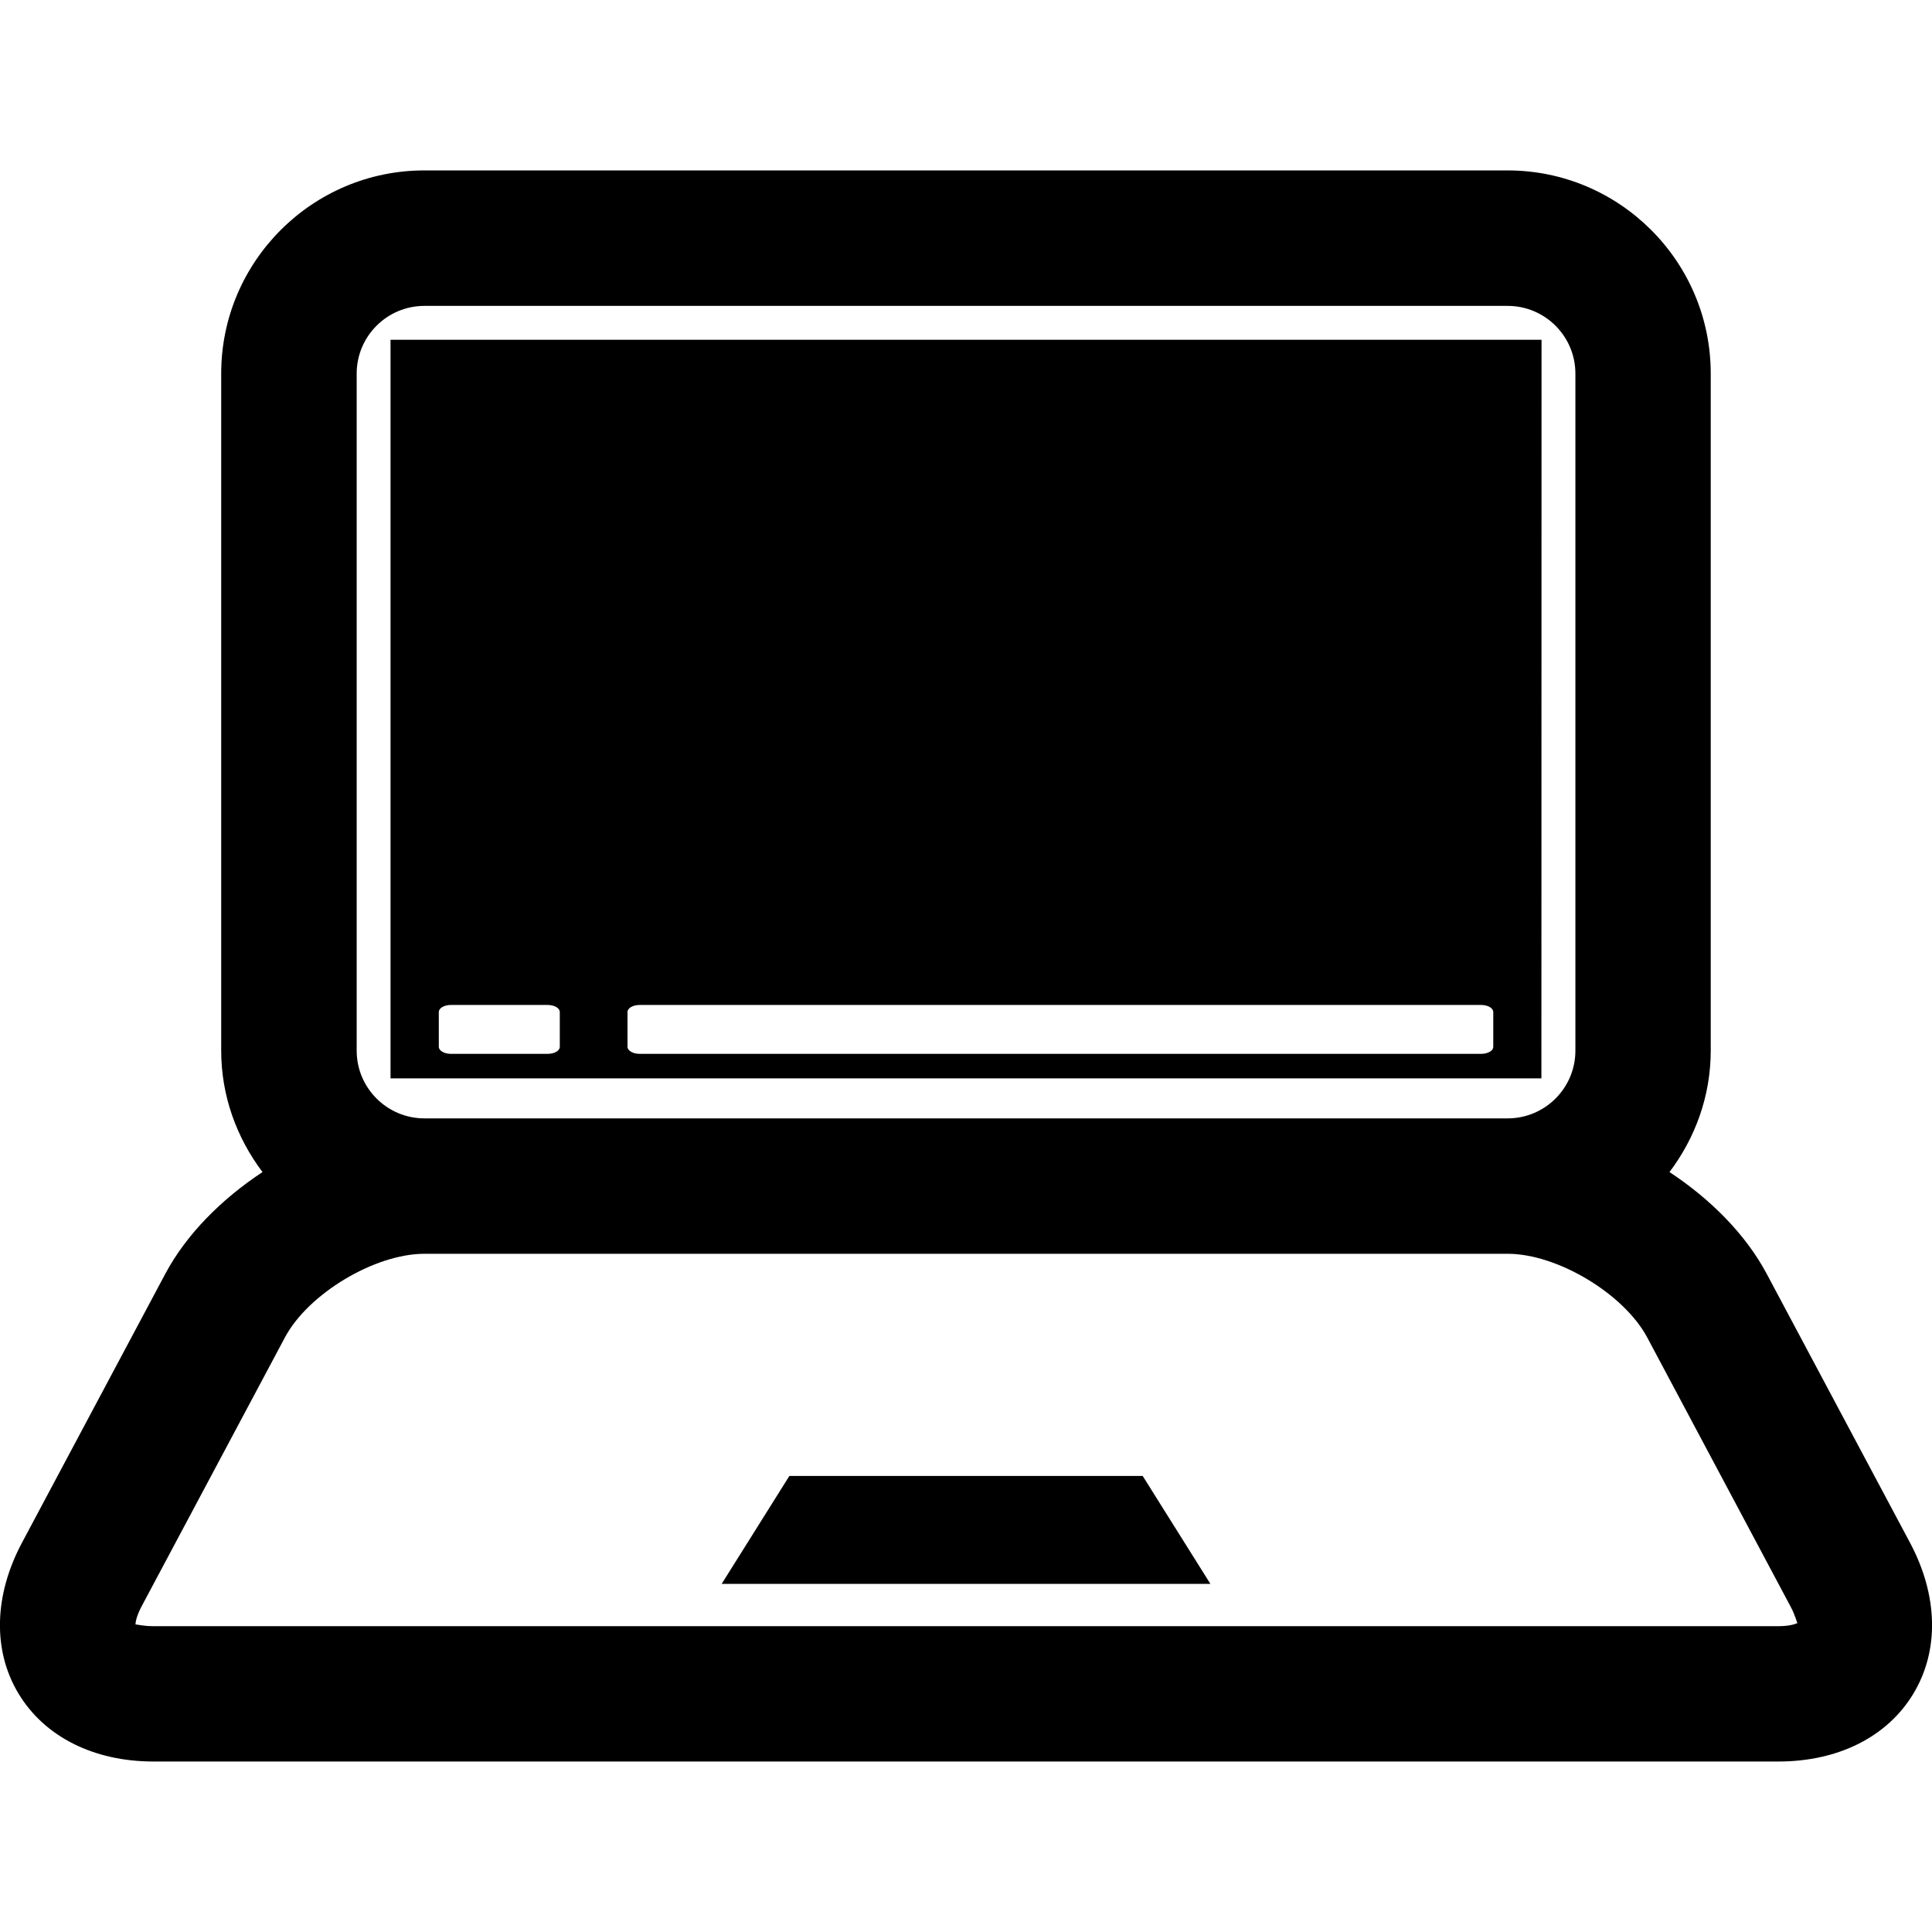
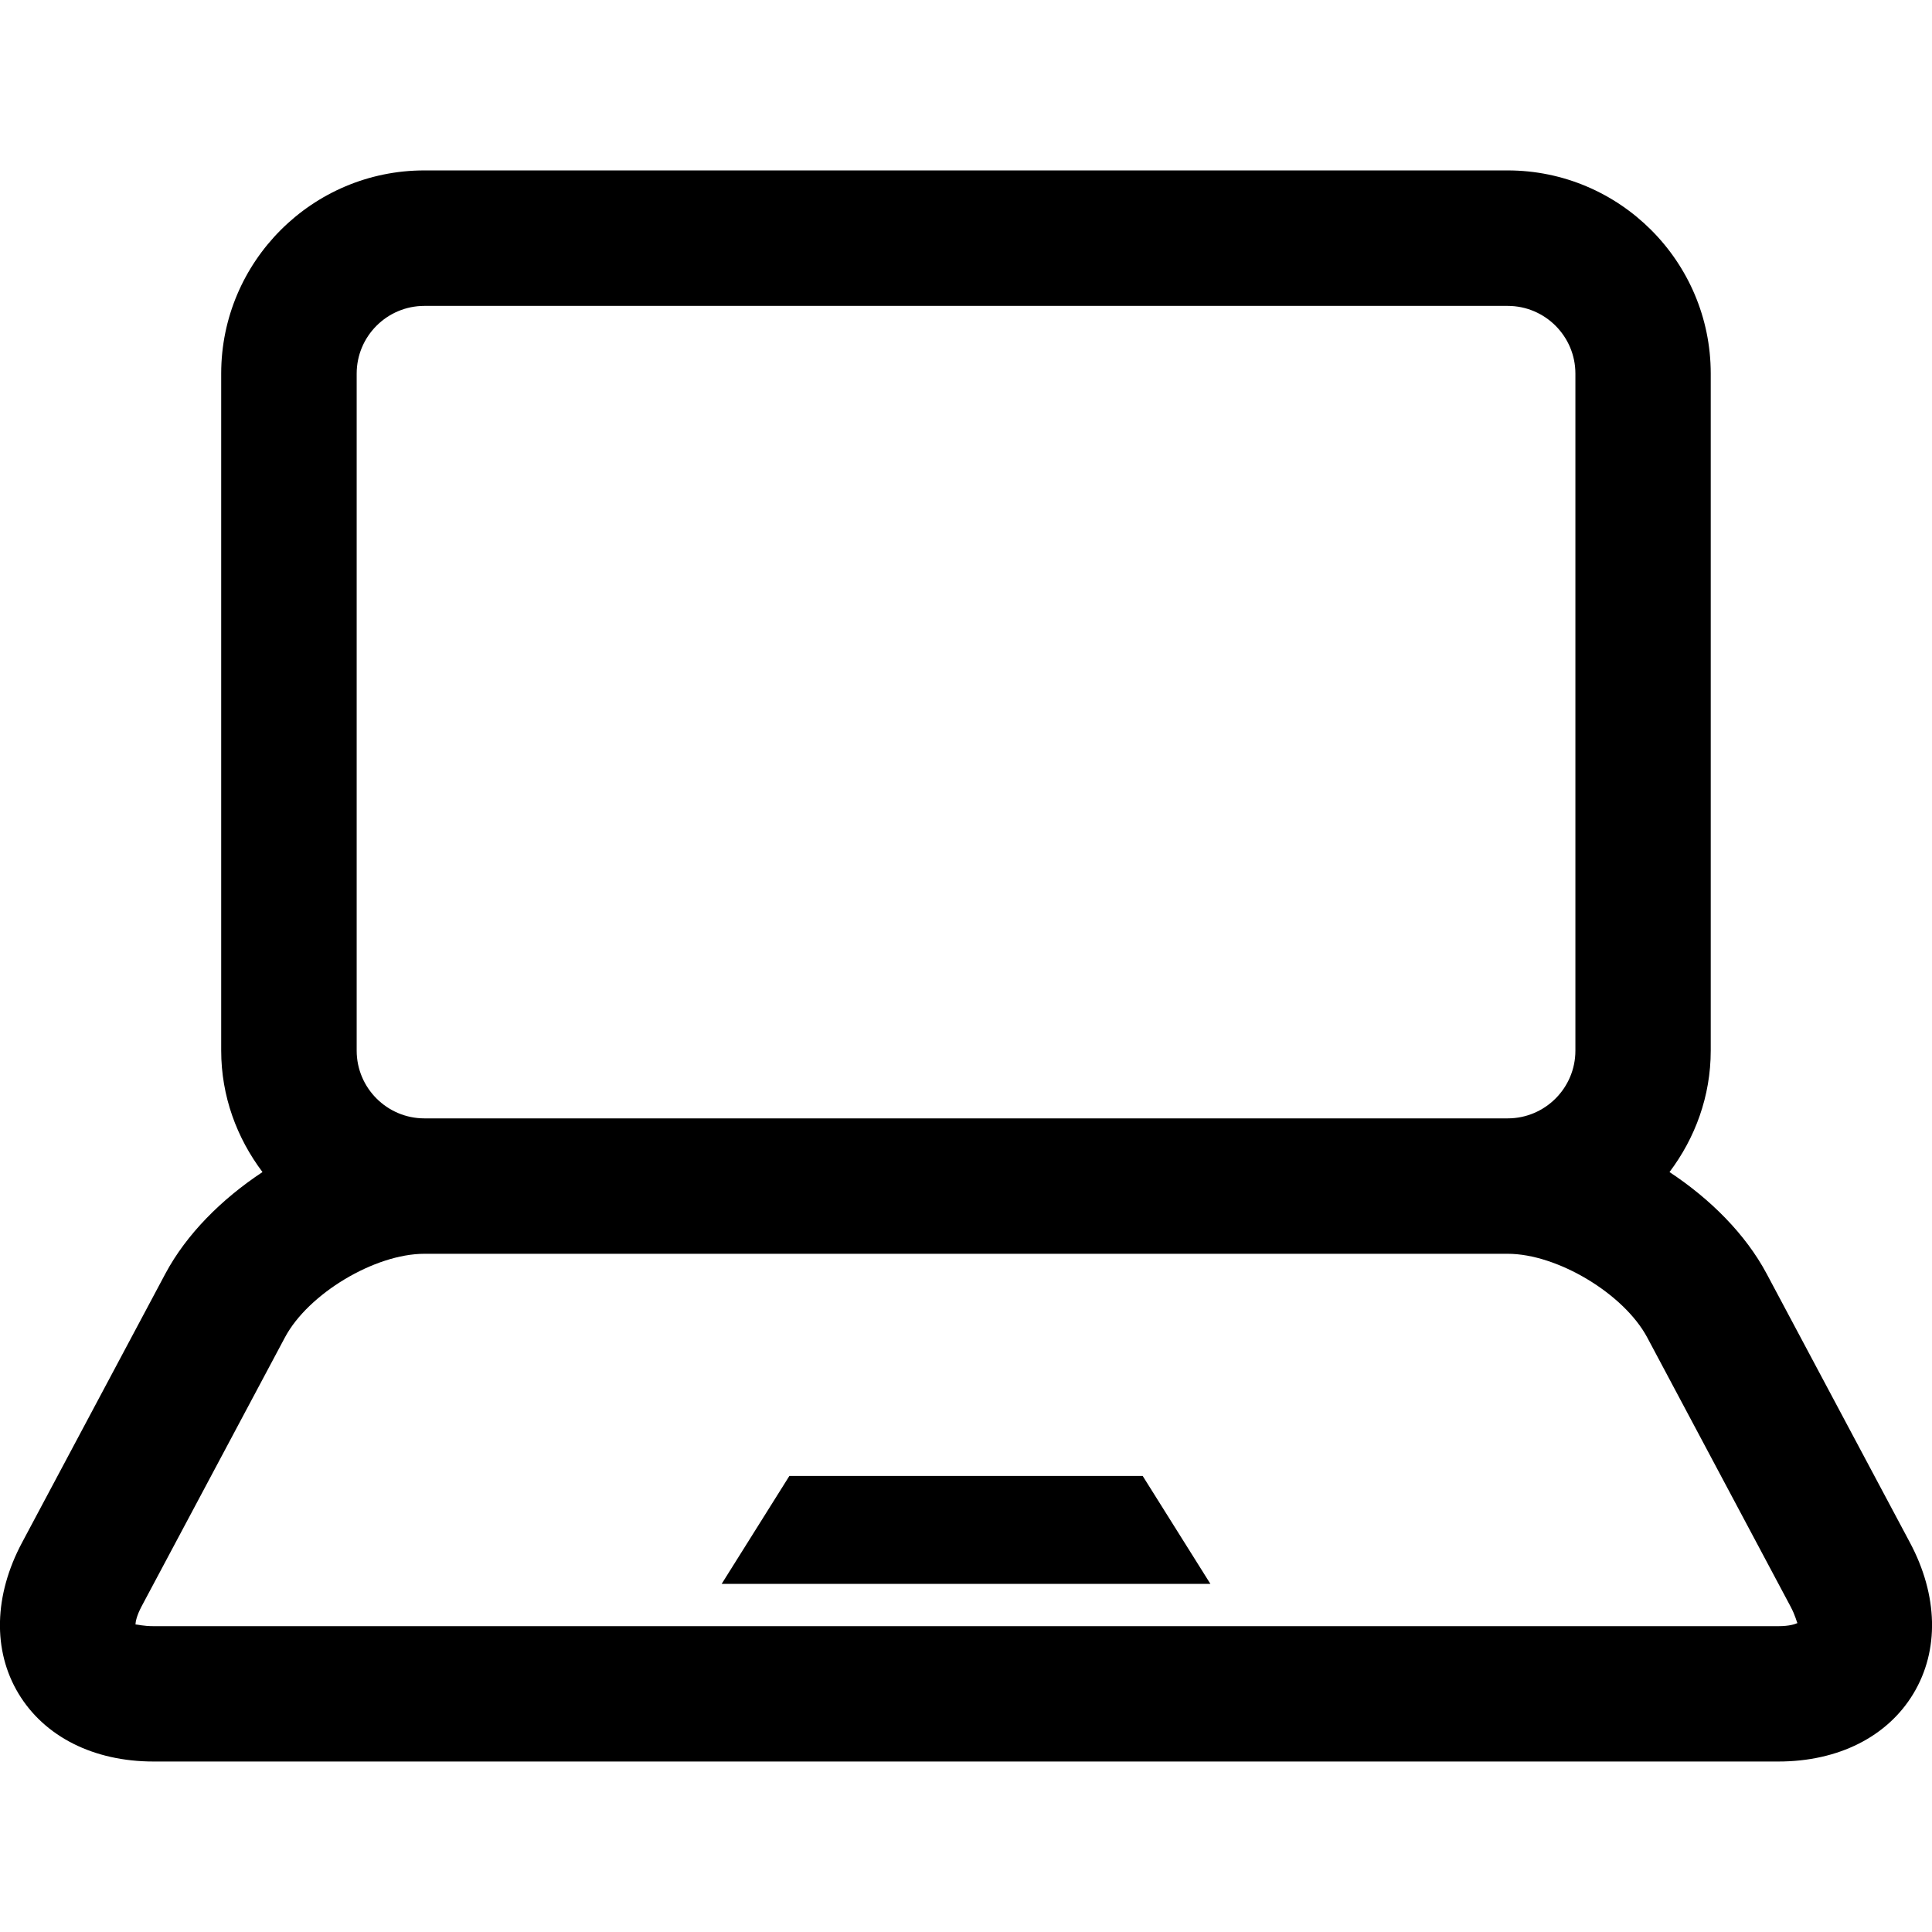
<svg xmlns="http://www.w3.org/2000/svg" fill="#000000" version="1.1" id="Capa_1" width="800px" height="800px" viewBox="0 0 28.535 28.535" xml:space="preserve">
  <g>
    <g>
-       <path d="M22.768,5.018h-17v10.909h16.998L22.768,5.018z M8.268,15.461c0,0.059-0.081,0.104-0.179,0.104H6.66    c-0.098,0-0.179-0.046-0.179-0.104v-0.514c0-0.058,0.081-0.104,0.179-0.104h1.429c0.099,0,0.179,0.046,0.179,0.104V15.461z     M22.055,15.461c0,0.059-0.081,0.104-0.179,0.104H9.447c-0.098,0-0.179-0.046-0.179-0.104v-0.514c0-0.058,0.081-0.104,0.179-0.104    h12.429c0.099,0,0.179,0.046,0.179,0.104V15.461z" />
      <path d="M28.209,22.783l-2.117-3.972c-0.311-0.582-0.829-1.101-1.434-1.5c0.378-0.502,0.609-1.119,0.609-1.794v-10    c0-1.654-1.346-3-3-3h-16c-1.654,0-3,1.346-3,3v10c0,0.675,0.232,1.292,0.61,1.794c-0.604,0.399-1.123,0.918-1.434,1.5    l-2.117,3.972c-0.416,0.779-0.436,1.594-0.053,2.23c0.383,0.637,1.11,1.004,1.994,1.004h24c0.884,0,1.611-0.366,1.994-1.004    C28.645,24.375,28.625,23.562,28.209,22.783z M5.268,15.518v-10c0-0.552,0.449-1,1-1h16c0.551,0,1,0.448,1,1v10    c0,0.552-0.449,1-1,1h-16C5.717,16.518,5.268,16.069,5.268,15.518z M26.268,24.018h-24c-0.152,0-0.236-0.025-0.263-0.025    c-0.001,0-0.003,0-0.004,0c0.001-0.037,0.015-0.125,0.091-0.269l2.117-3.972c0.345-0.646,1.327-1.234,2.059-1.234h16    c0.732,0,1.714,0.589,2.06,1.234l2.116,3.972c0.077,0.144,0.091,0.231,0.104,0.248C26.515,23.987,26.431,24.018,26.268,24.018z" />
      <polygon points="11.659,21.799 10.659,23.393 17.877,23.393 16.877,21.799   " />
    </g>
  </g>
</svg>